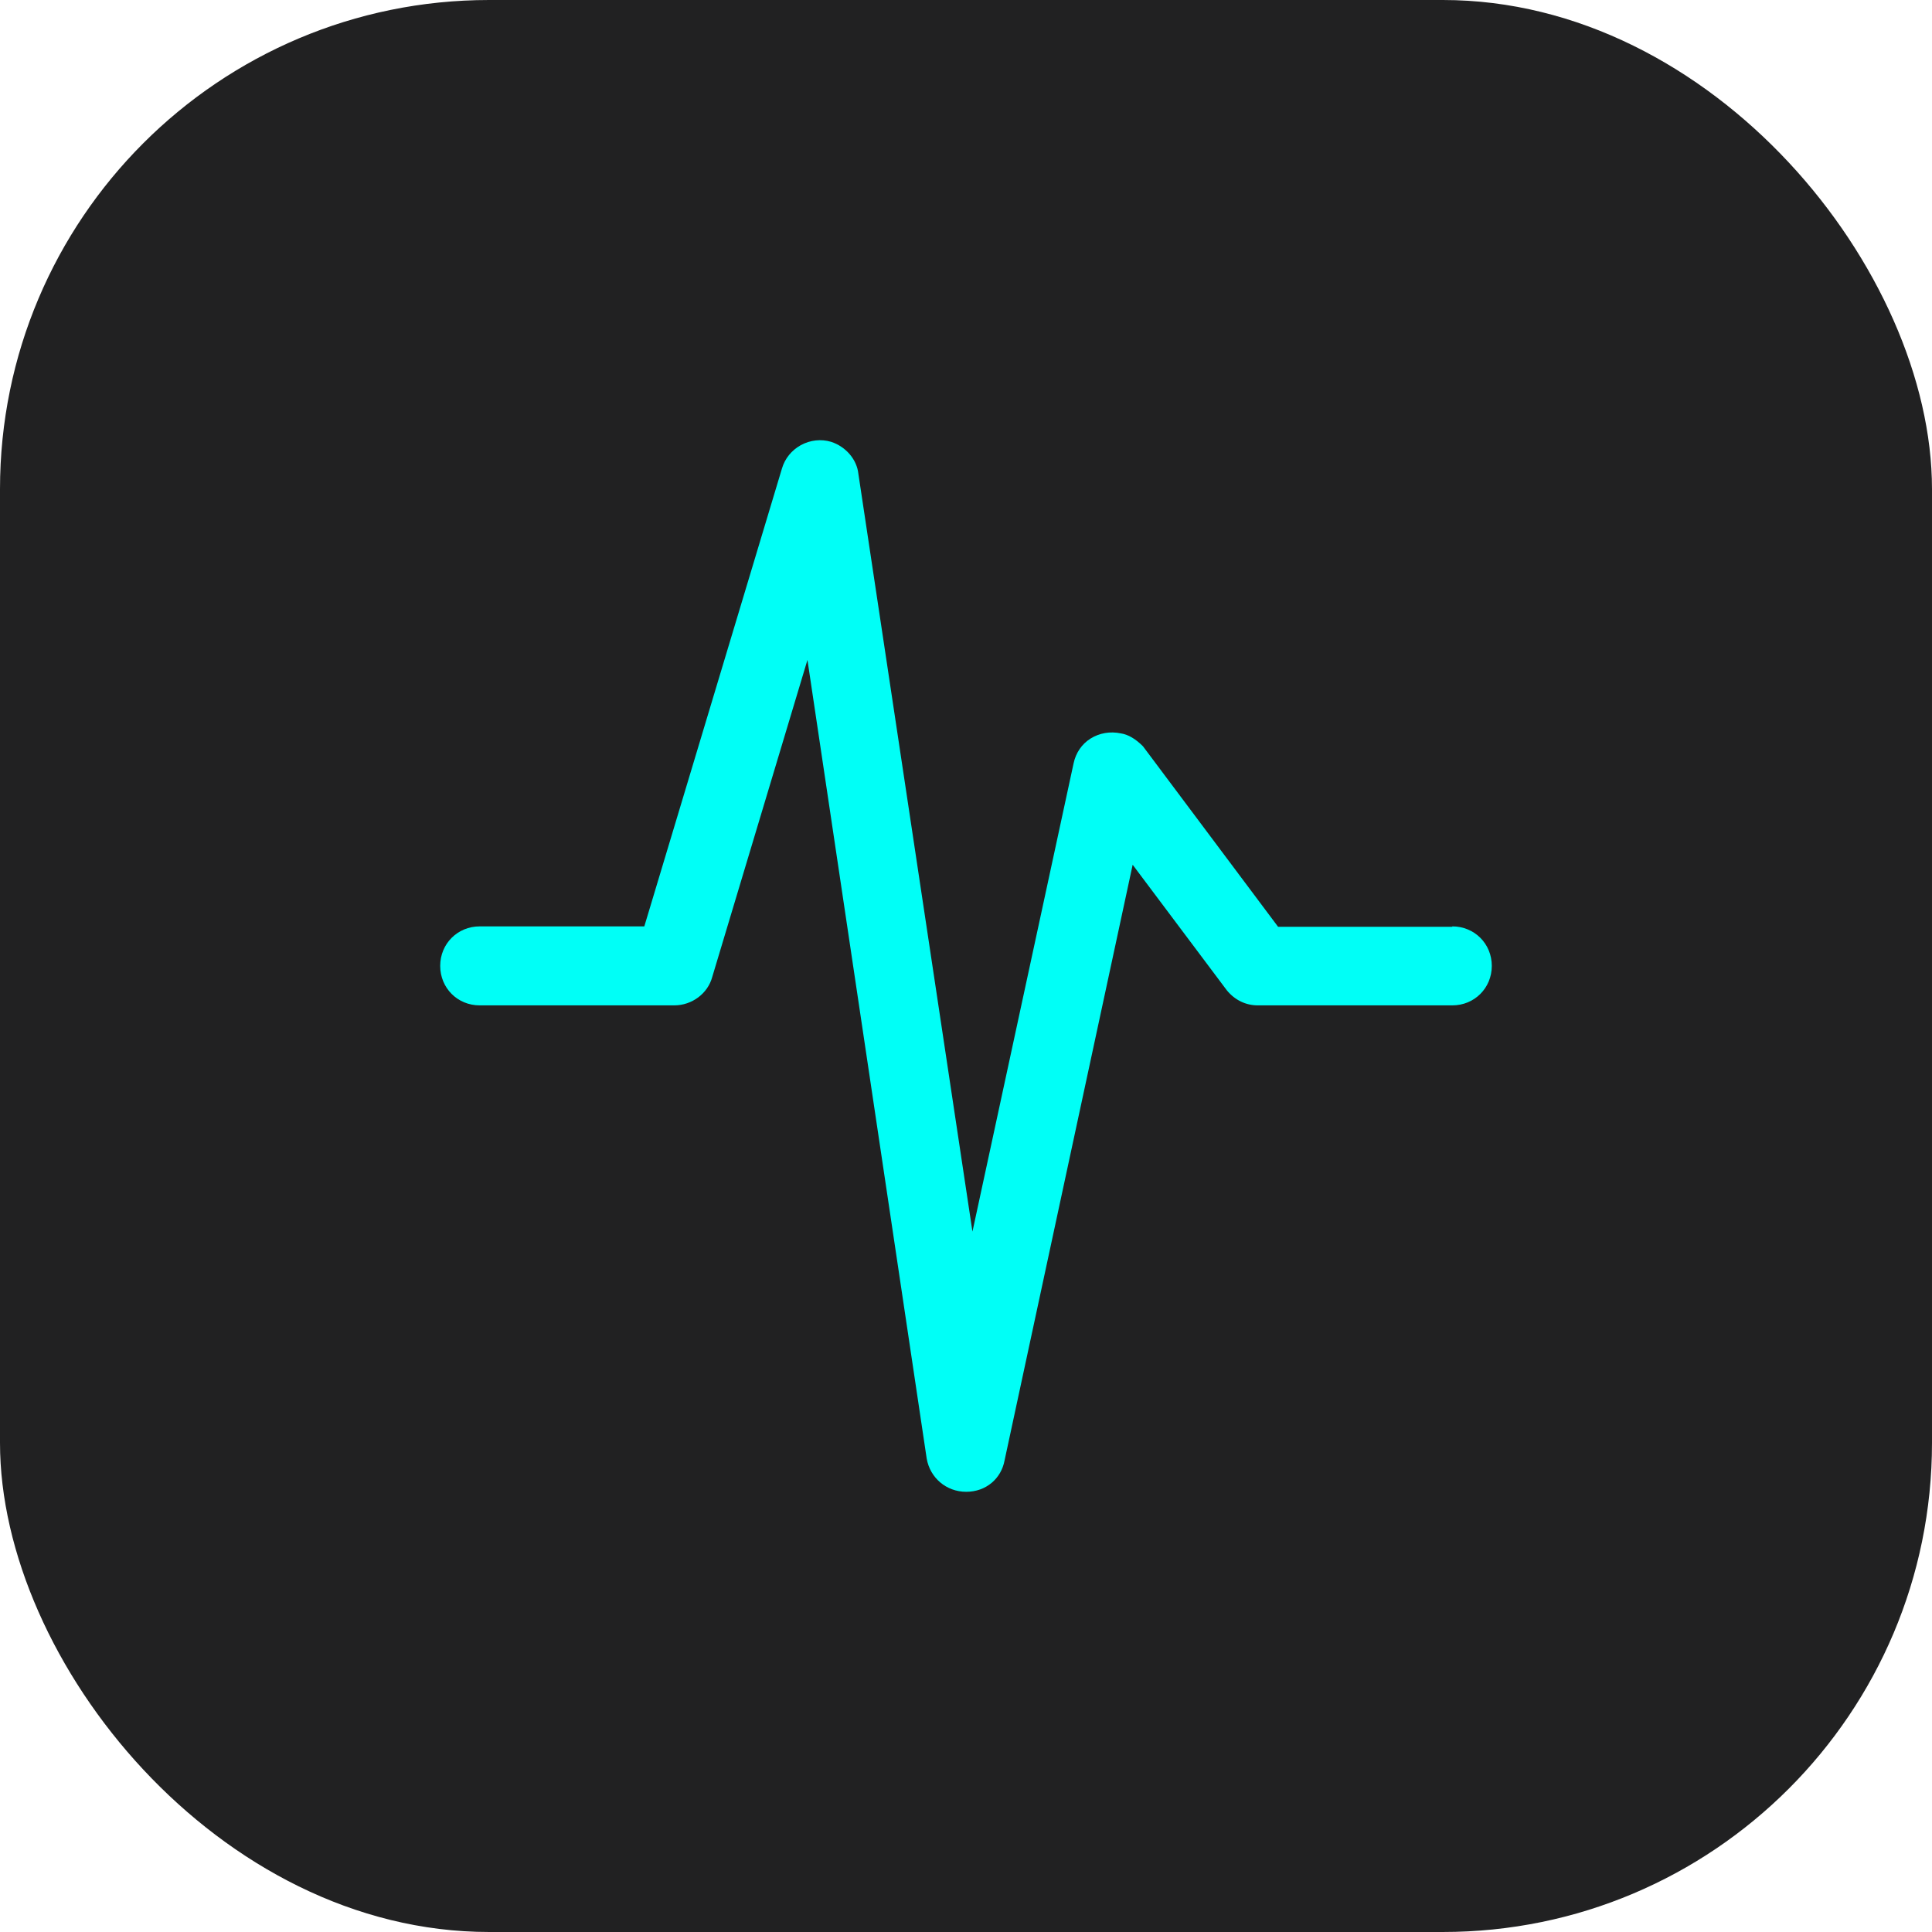
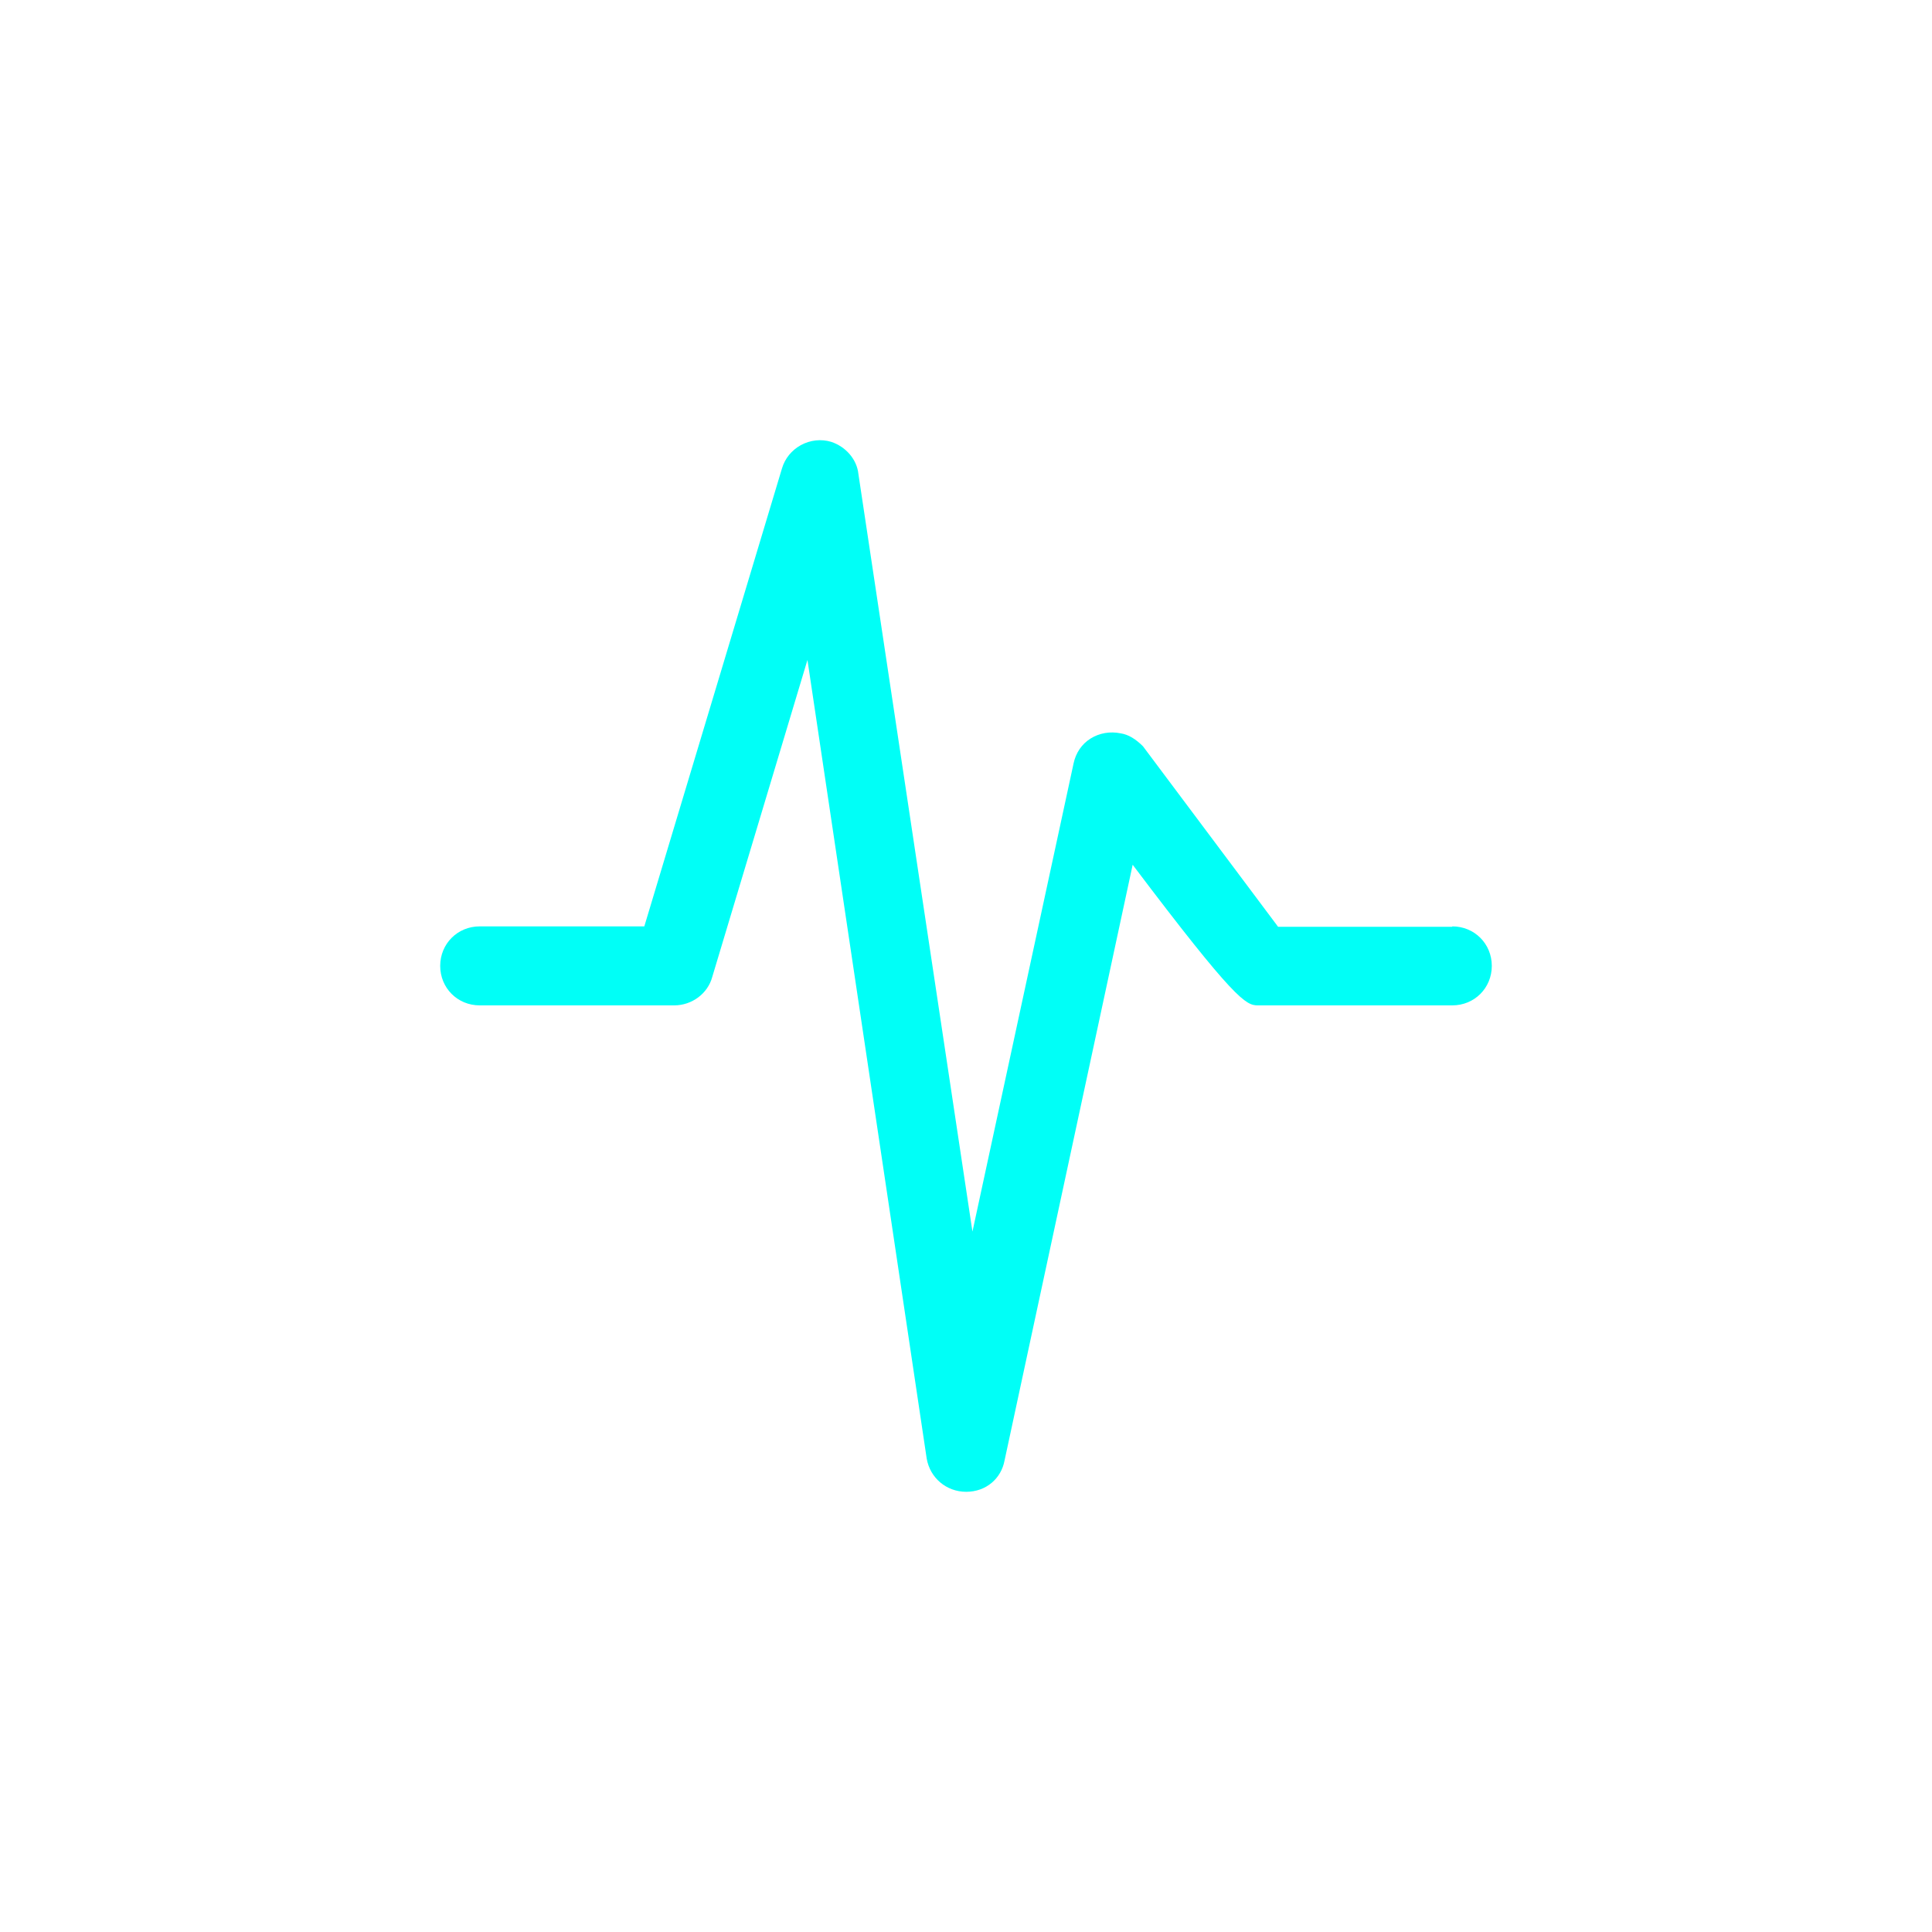
<svg xmlns="http://www.w3.org/2000/svg" width="79" height="79" viewBox="0 0 79 79" fill="none">
-   <rect width="79" height="79" rx="20" fill="#212122" />
-   <path d="M59.385 37.896H52.261L46.737 30.516C46.435 30.214 46.133 30.033 45.831 29.988C45.394 29.897 44.956 29.973 44.594 30.199C44.232 30.425 43.99 30.788 43.9 31.21L39.764 50.361L35.1 19.379C35.04 18.79 34.587 18.262 33.983 18.066C33.576 17.945 33.138 17.99 32.746 18.202C32.368 18.413 32.097 18.745 31.976 19.152L26.346 37.88H19.615C18.709 37.88 18 38.59 18 39.495C18 40.401 18.709 41.11 19.615 41.11H27.569C28.293 41.11 28.942 40.627 29.124 39.948L33.017 26.985L37.893 59.642C38.028 60.426 38.693 61 39.508 61C40.323 61 40.941 60.457 41.077 59.717L46.315 35.36L50.163 40.491C50.495 40.899 50.948 41.11 51.431 41.11H59.385C60.291 41.11 61 40.401 61 39.495C61 38.59 60.291 37.88 59.385 37.88V37.896Z" fill="#00FFF7" />
+   <path d="M59.385 37.896H52.261L46.737 30.516C46.435 30.214 46.133 30.033 45.831 29.988C45.394 29.897 44.956 29.973 44.594 30.199C44.232 30.425 43.99 30.788 43.9 31.21L39.764 50.361L35.1 19.379C35.04 18.79 34.587 18.262 33.983 18.066C33.576 17.945 33.138 17.99 32.746 18.202C32.368 18.413 32.097 18.745 31.976 19.152L26.346 37.88H19.615C18.709 37.88 18 38.59 18 39.495C18 40.401 18.709 41.11 19.615 41.11H27.569C28.293 41.11 28.942 40.627 29.124 39.948L33.017 26.985L37.893 59.642C38.028 60.426 38.693 61 39.508 61C40.323 61 40.941 60.457 41.077 59.717L46.315 35.36C50.495 40.899 50.948 41.11 51.431 41.11H59.385C60.291 41.11 61 40.401 61 39.495C61 38.59 60.291 37.88 59.385 37.88V37.896Z" fill="#00FFF7" />
</svg>